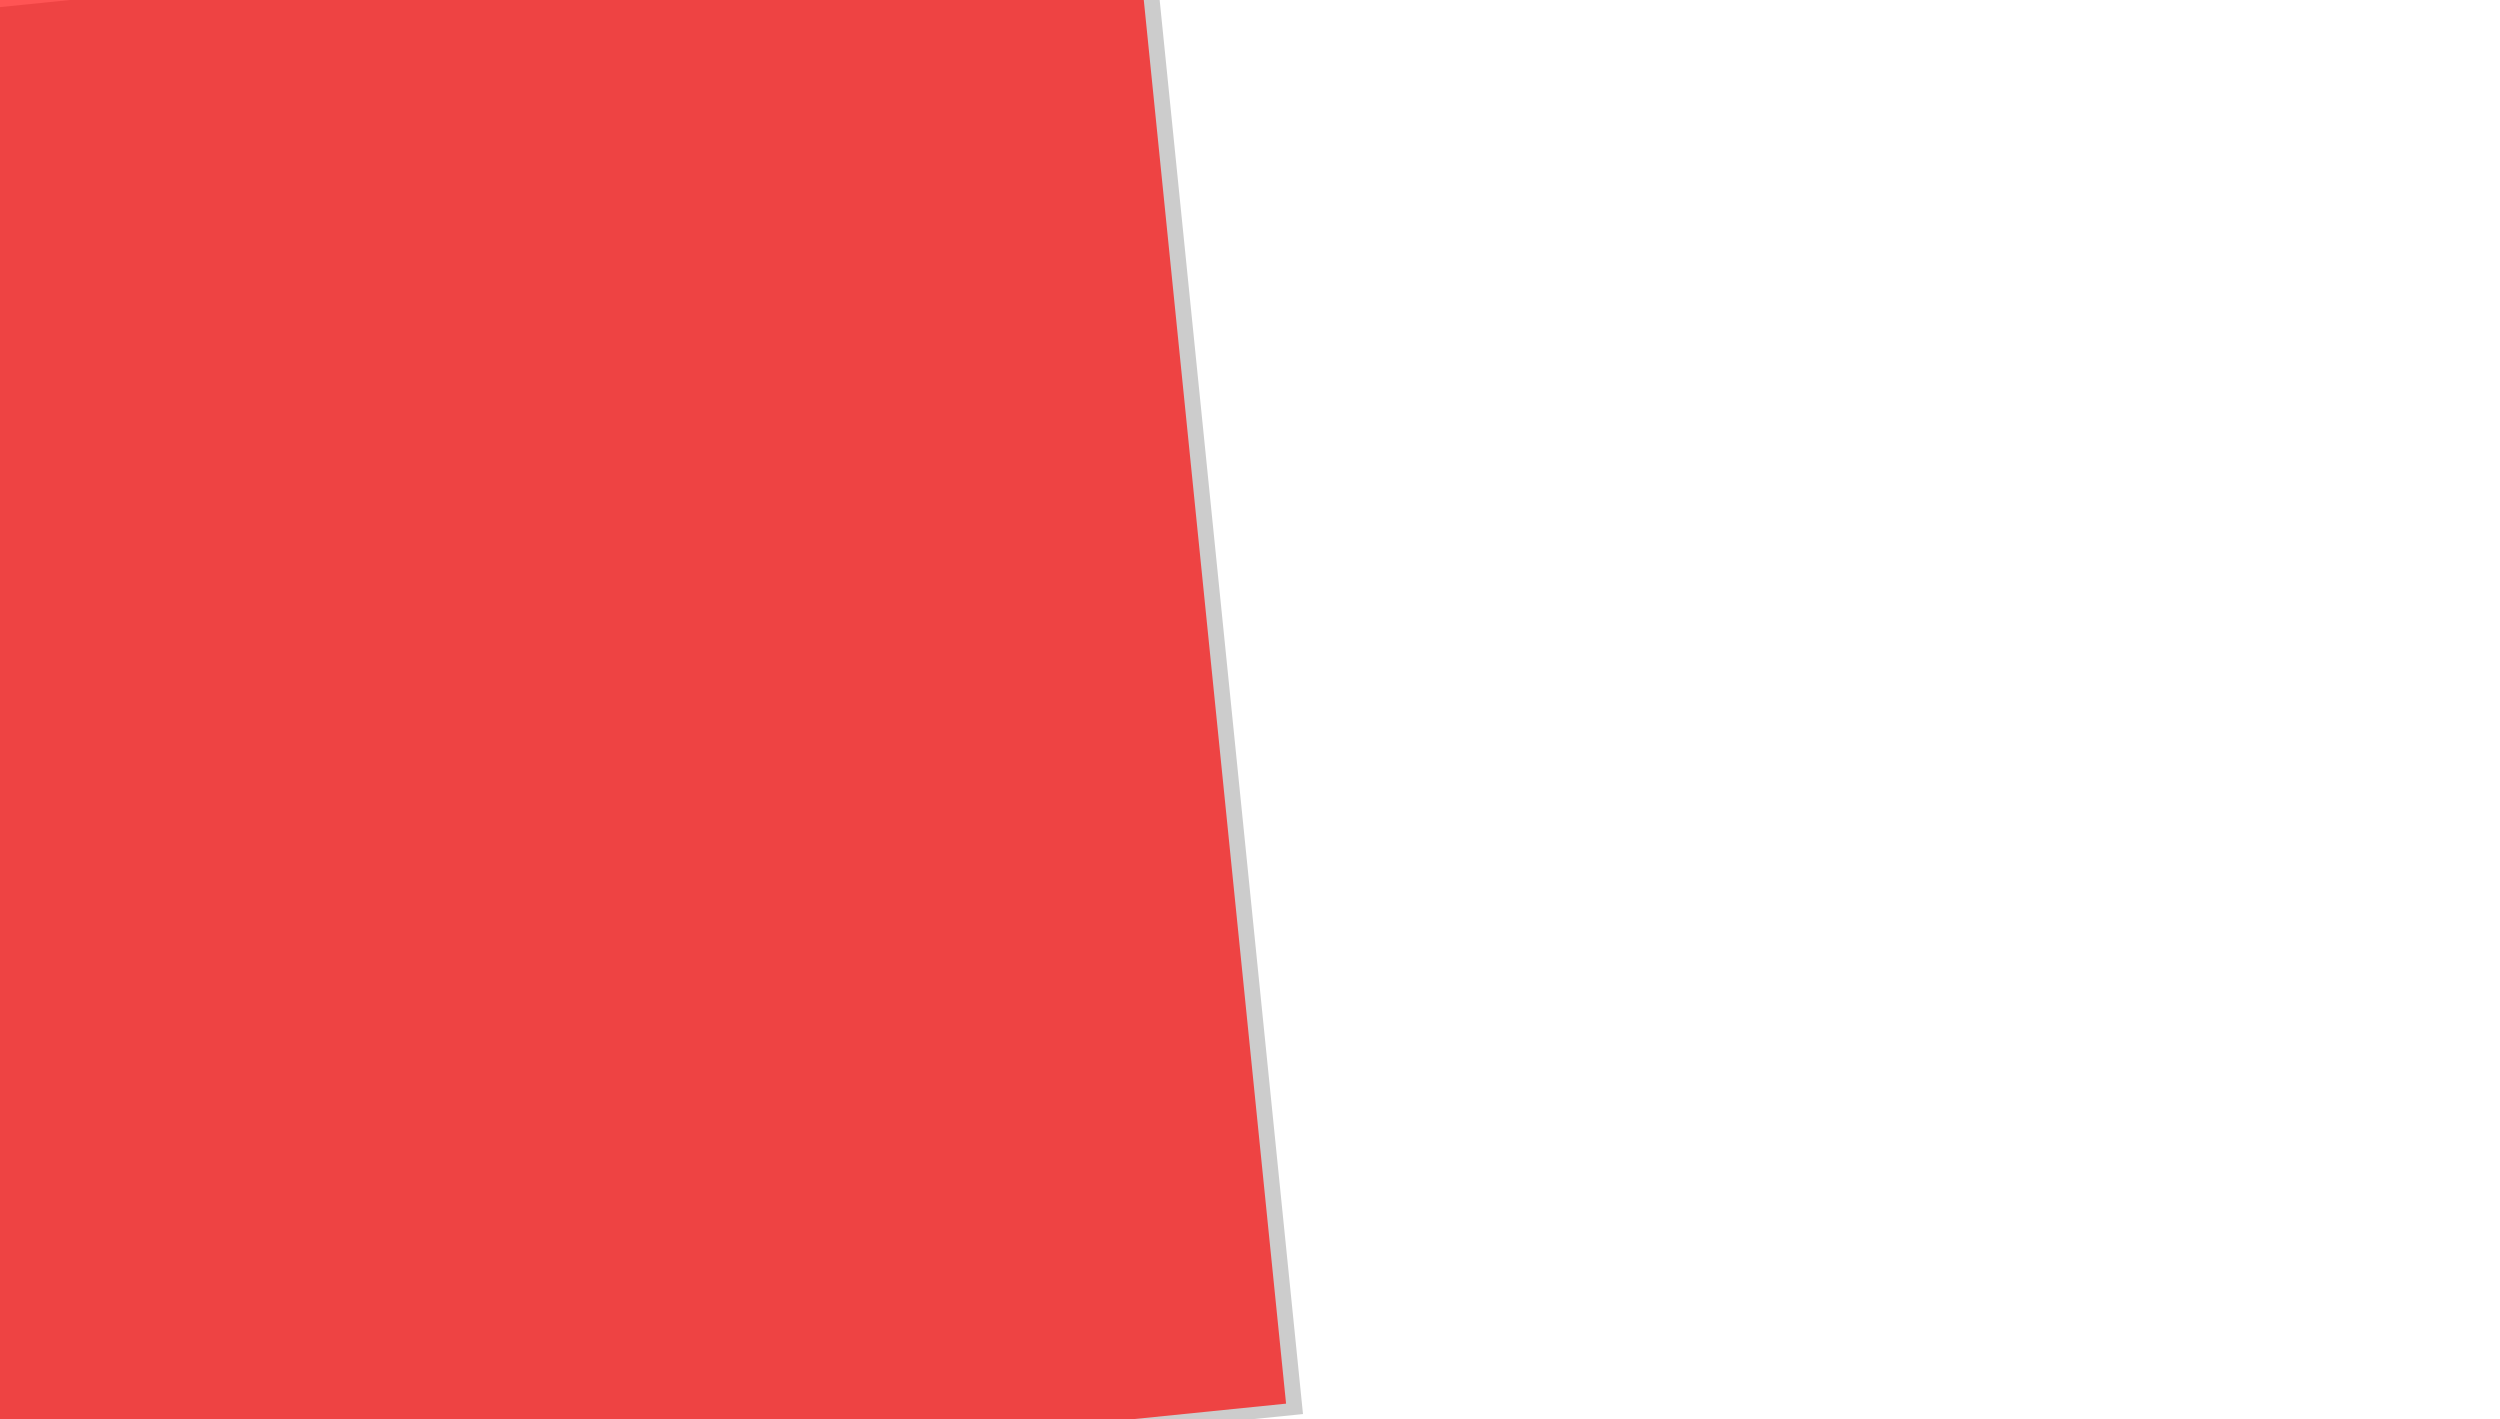
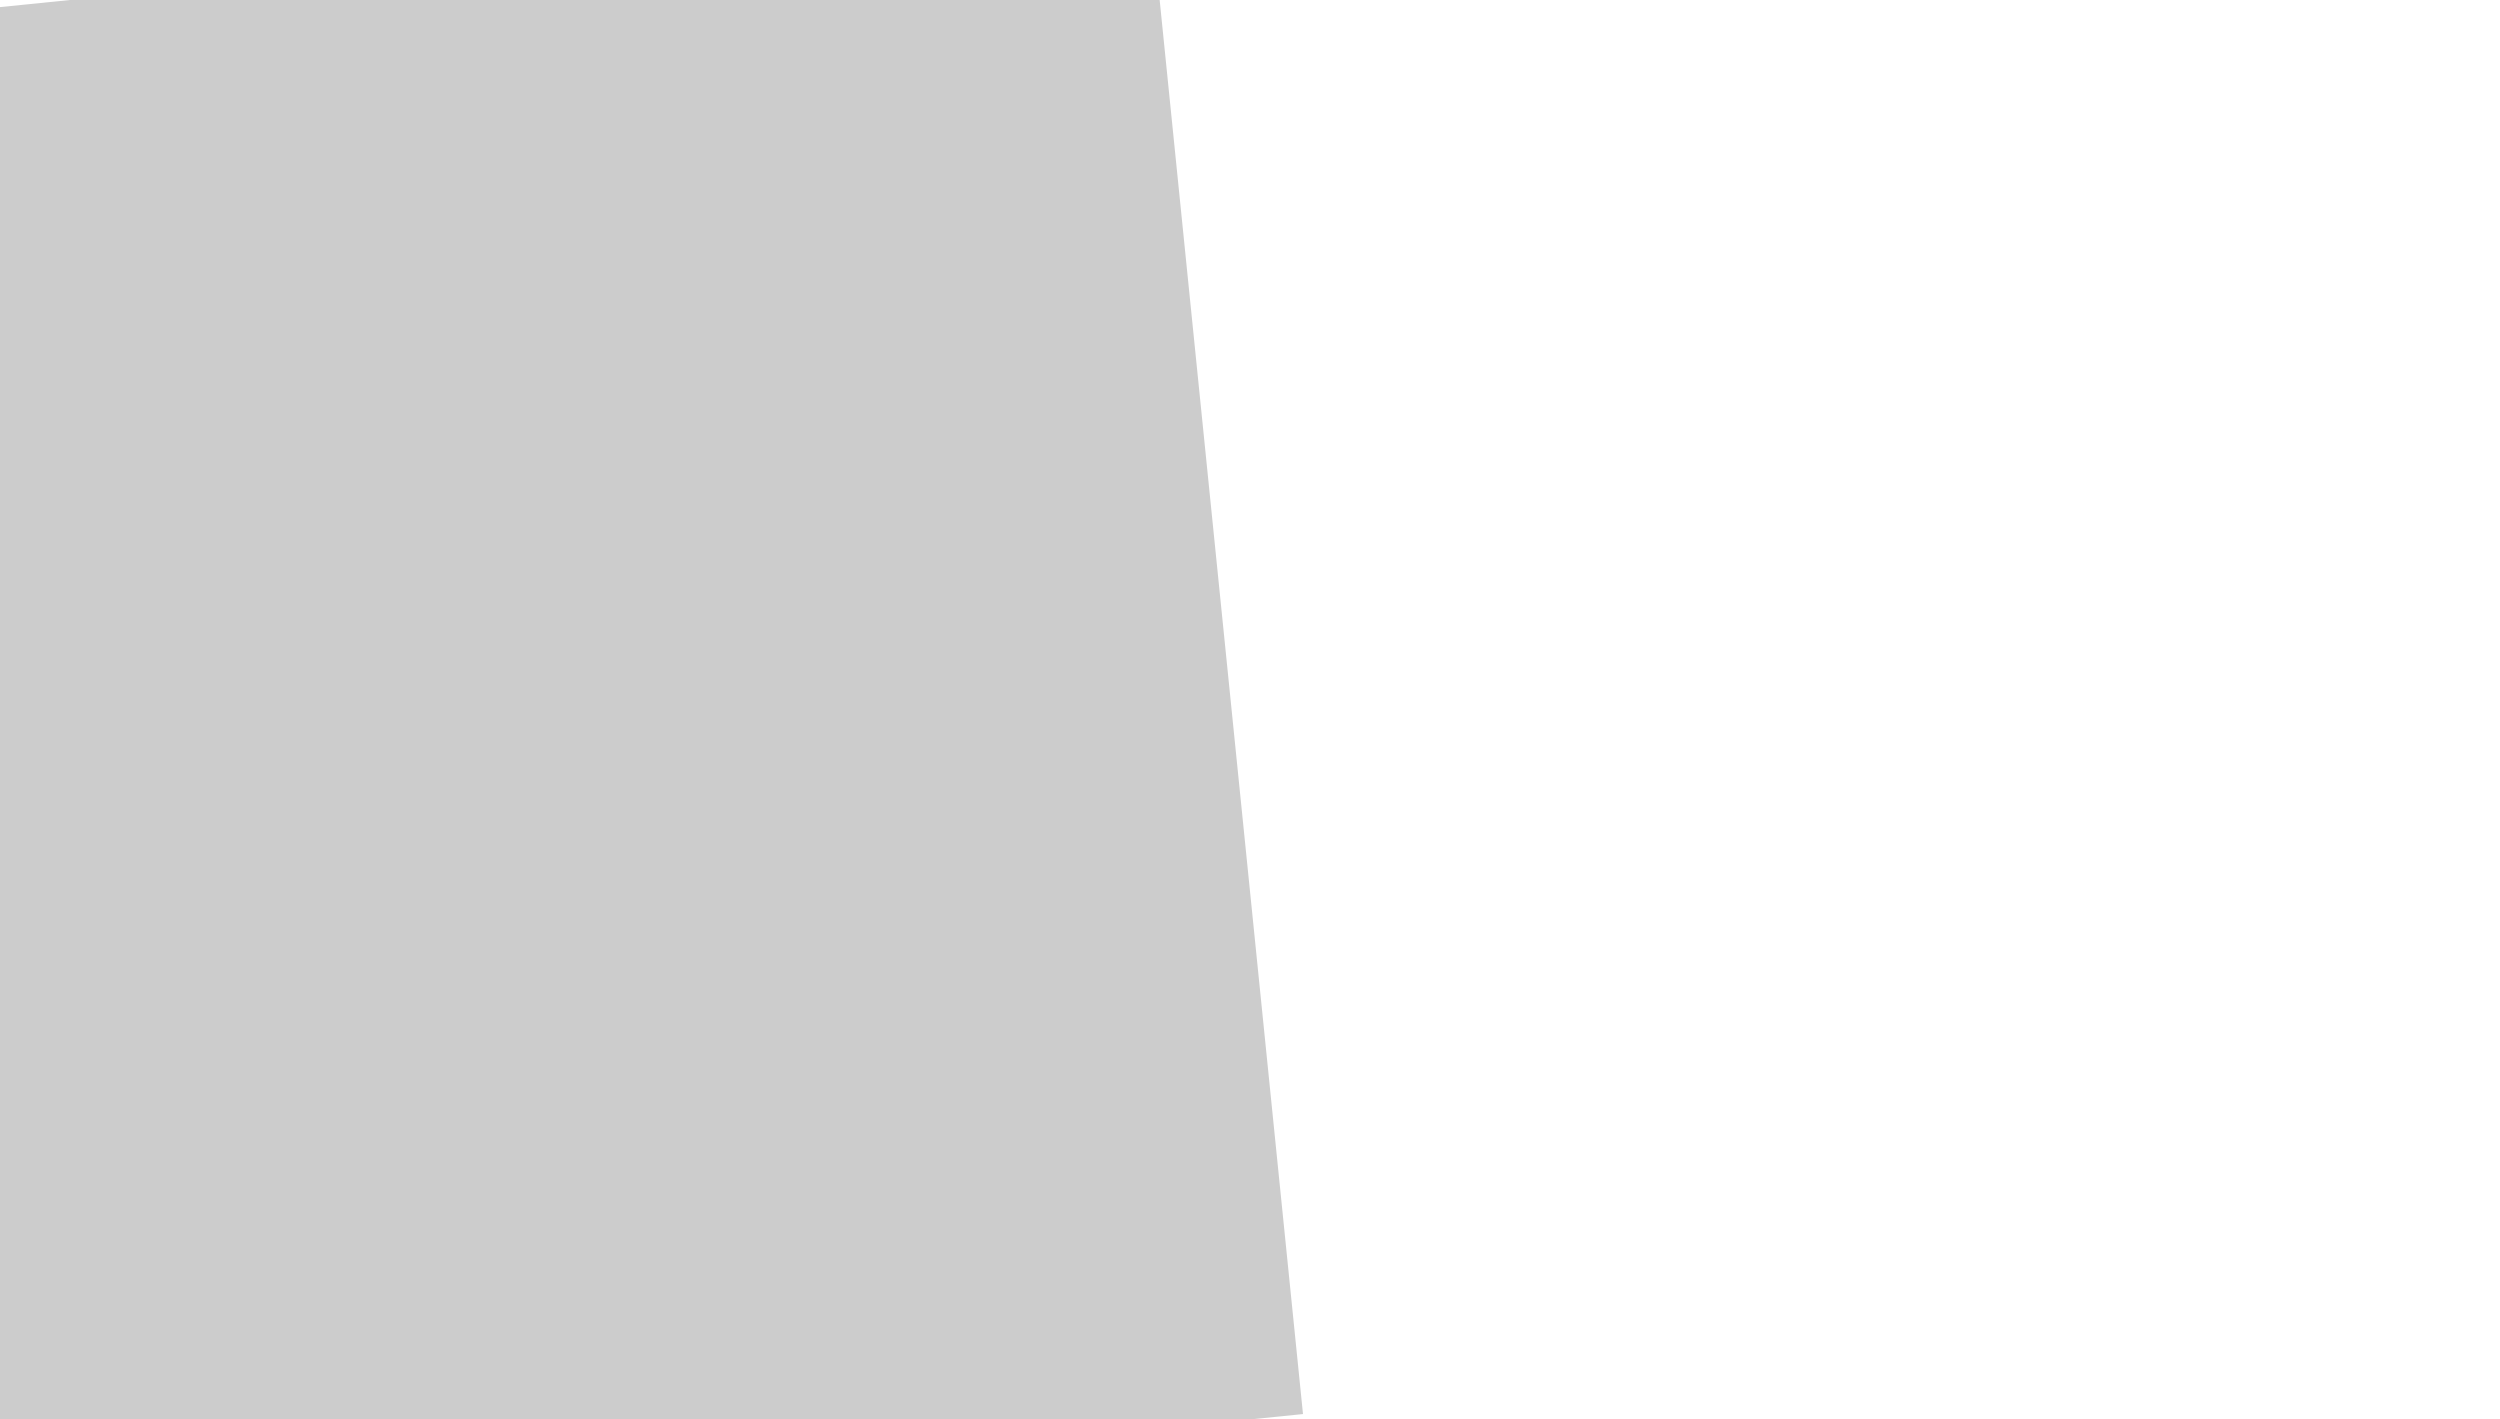
<svg xmlns="http://www.w3.org/2000/svg" viewBox="0 0 1920 1090" width="1920" height="1090">
  <title>New Project</title>
  <style>		.s0 { fill-opacity: .2;fill: #000000 } 		.s1 { fill-opacity: .67;fill: #ff0000 } 	</style>
  <path id="Layer 1 copy" fill-rule="evenodd" class="s0" d="m882.1-84l118.6 1170-1030.4 104.5-118.7-1170z" />
-   <path id="Layer 1" fill-rule="evenodd" class="s1" d="m869.1-92l118.6 1170-1030.4 104.5-118.7-1170z" />
</svg>